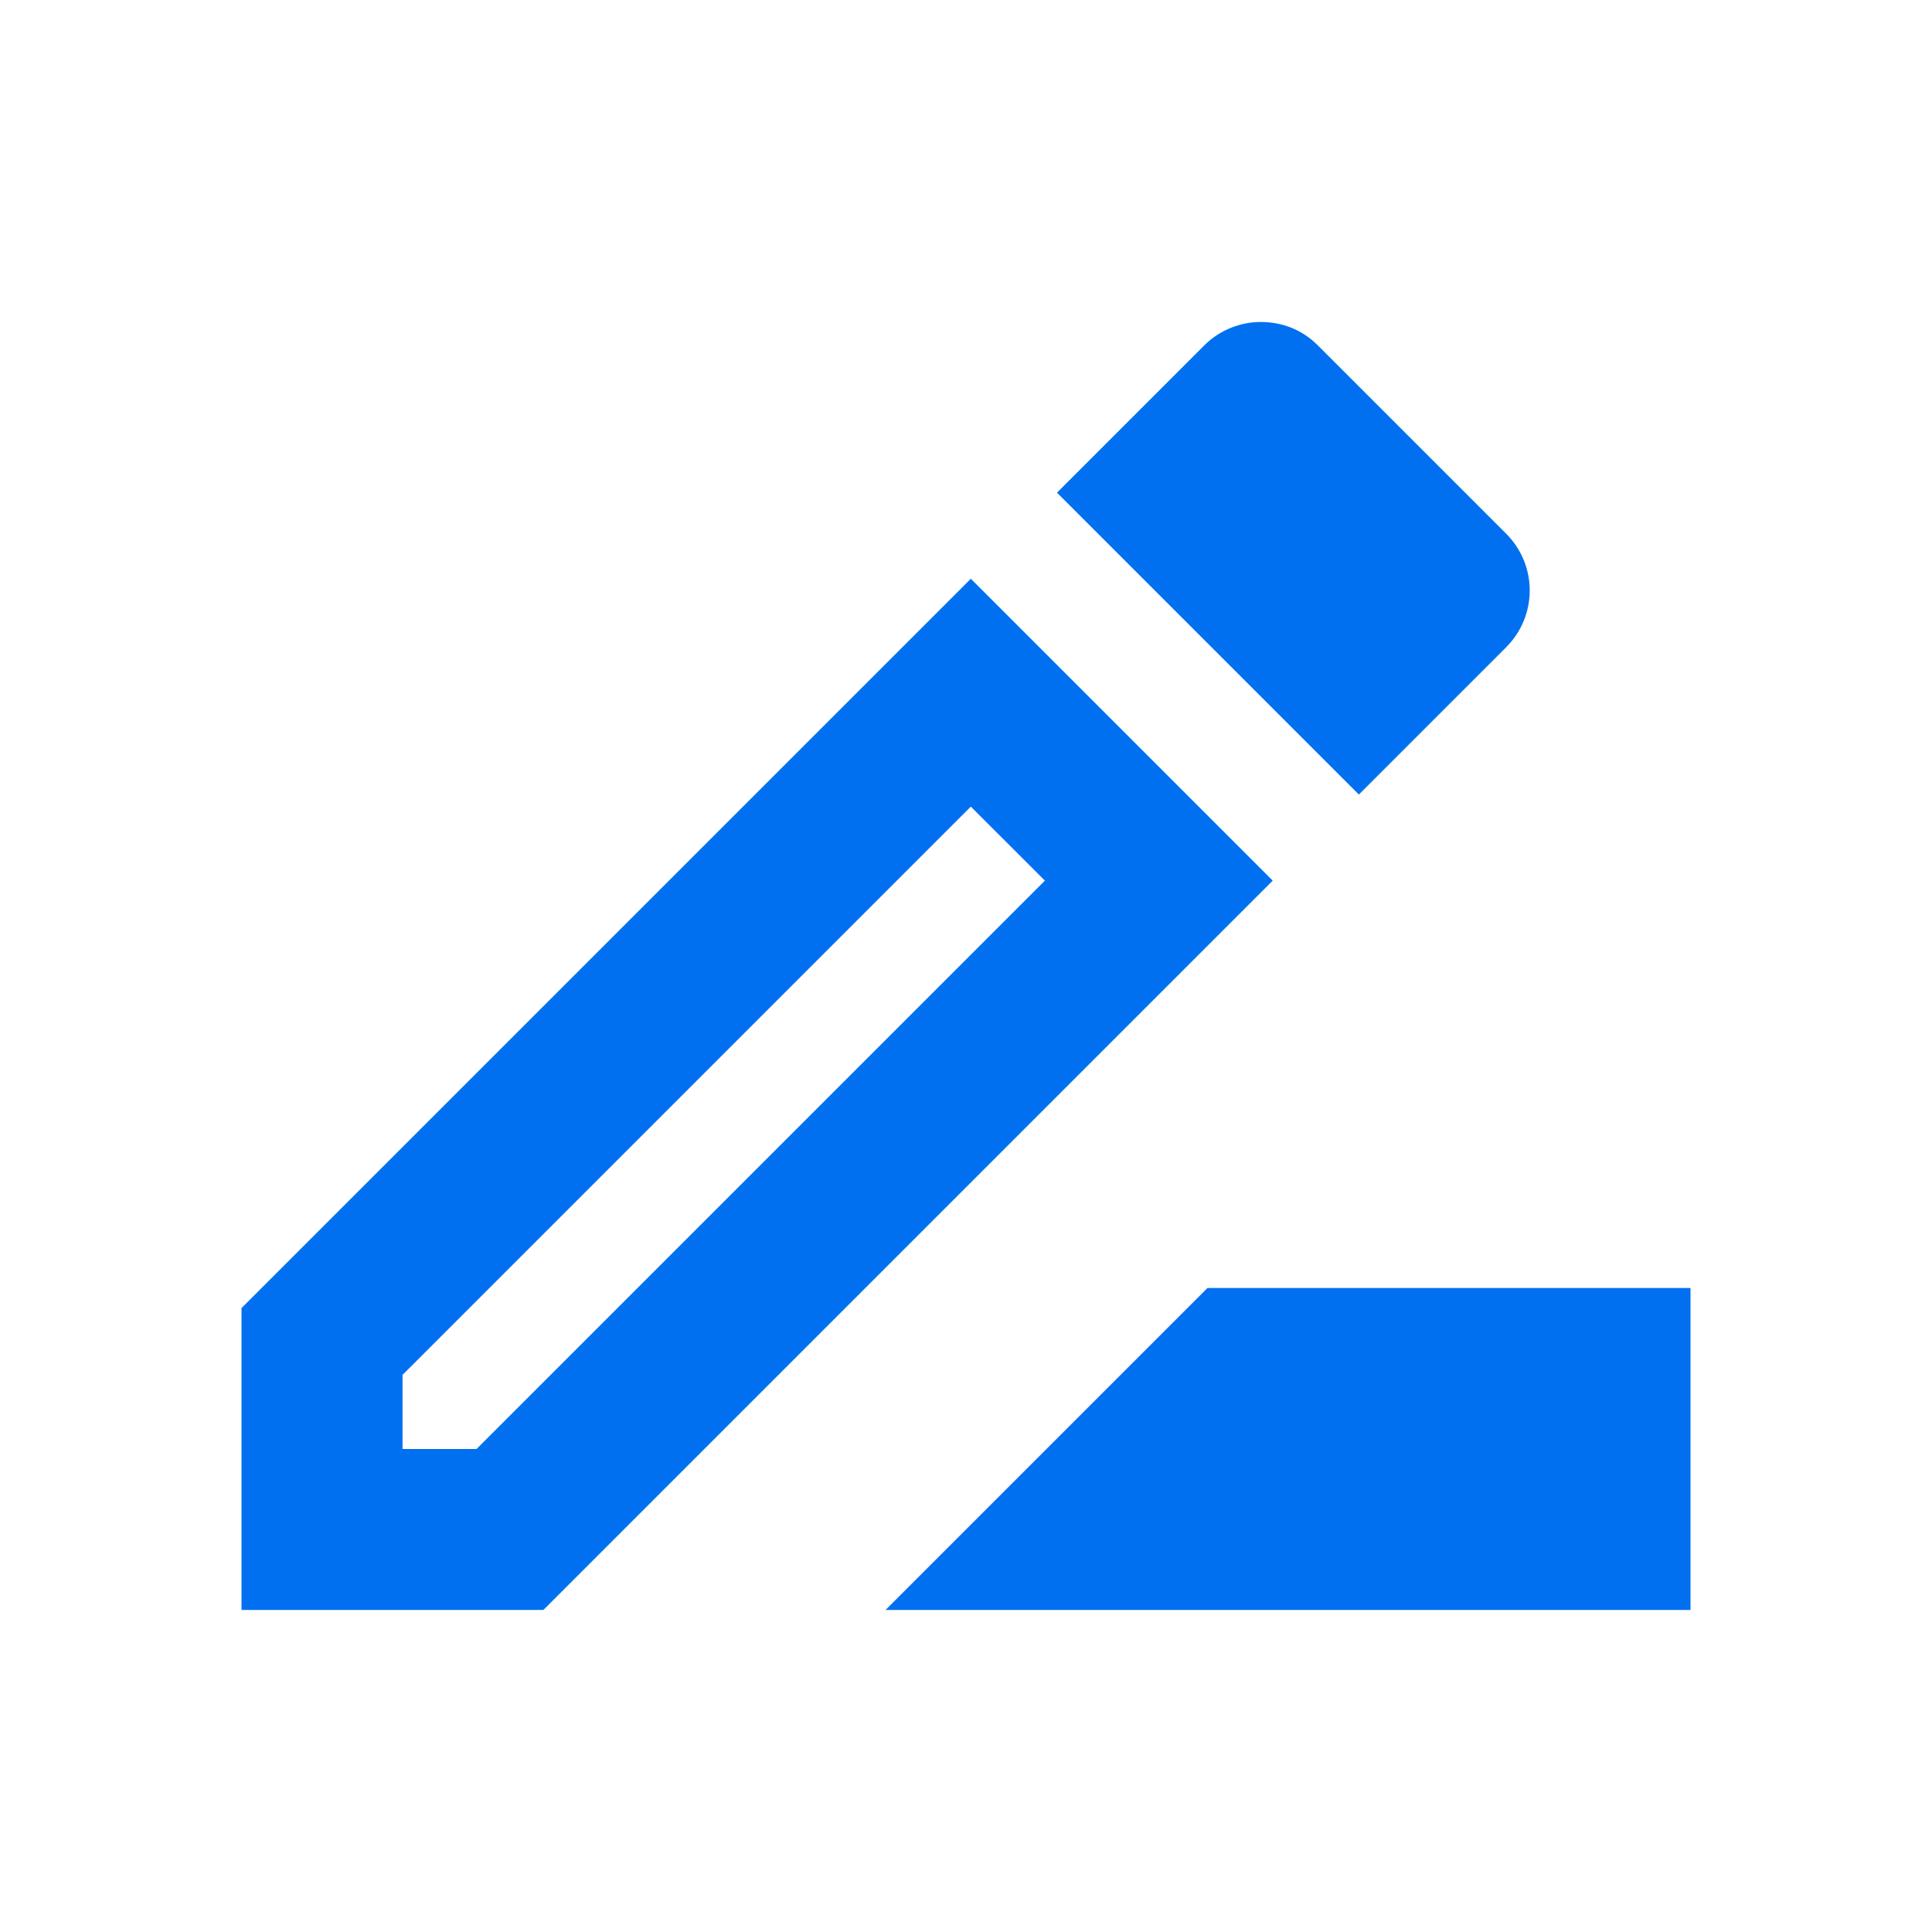
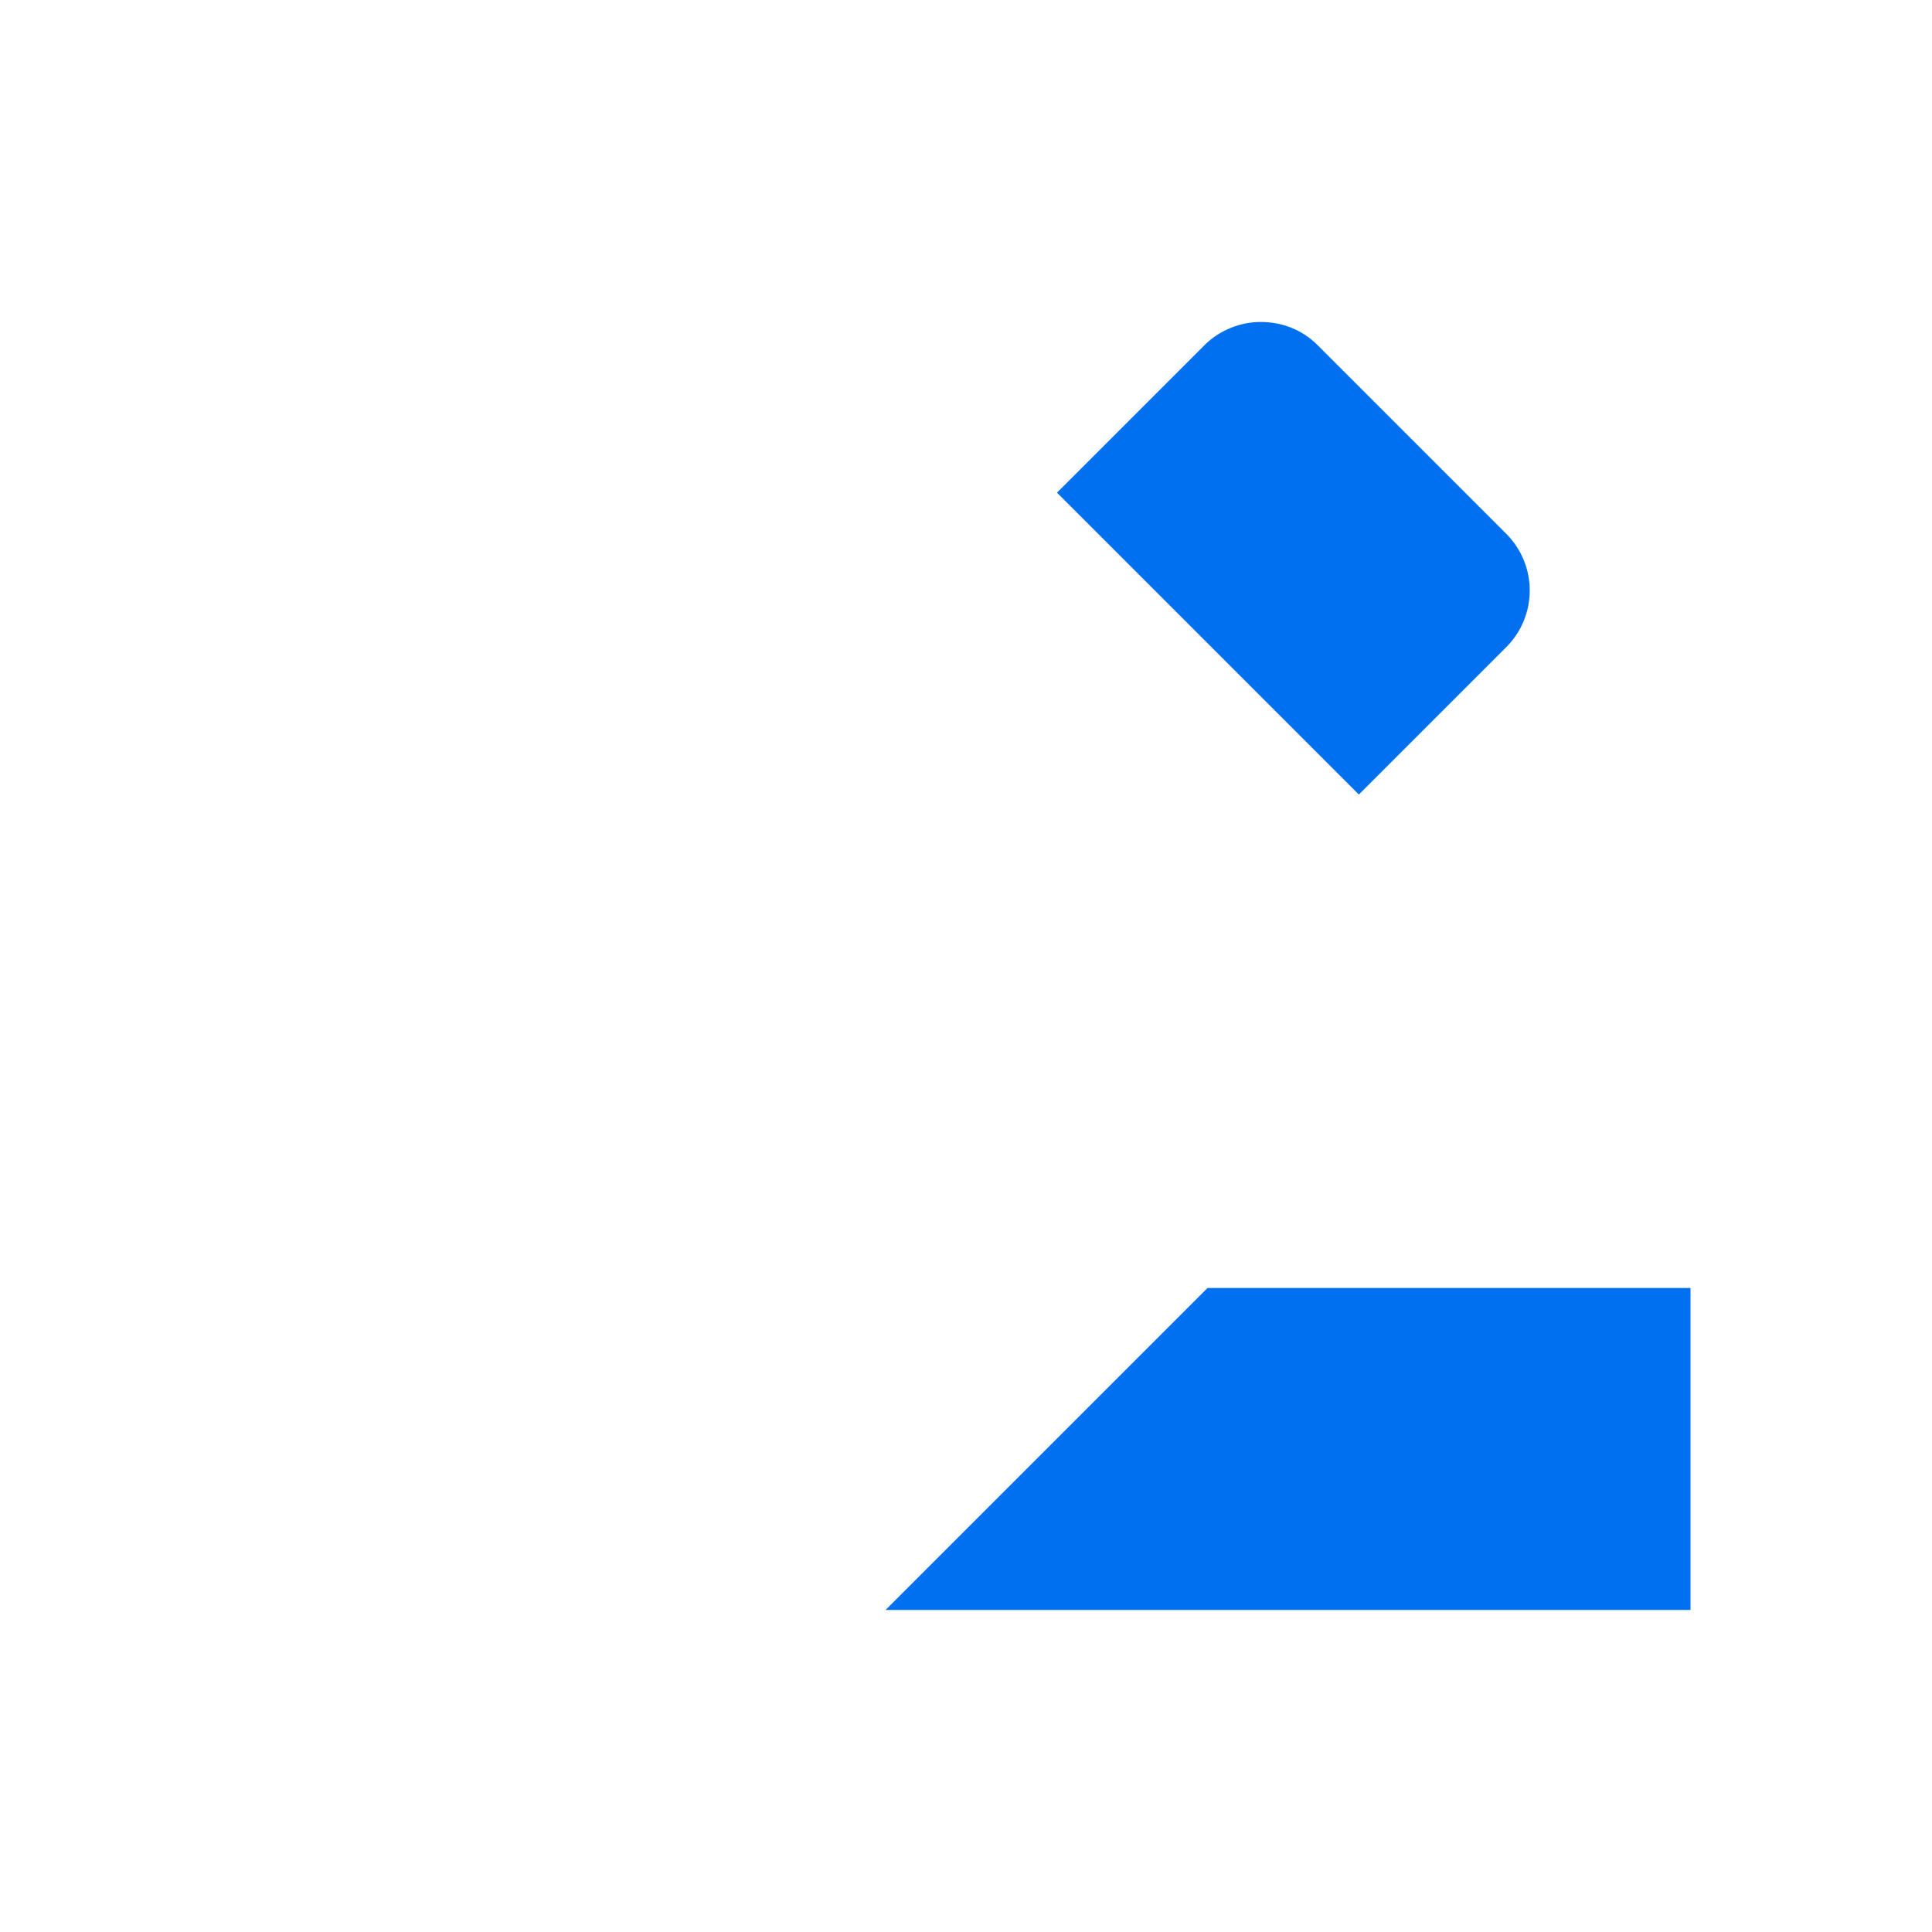
<svg xmlns="http://www.w3.org/2000/svg" width="32" height="32" viewBox="0 0 32 32" fill="none">
  <path d="M20 21.333L14.667 26.666H28V21.333H20Z" fill="#0070F0" />
-   <path d="M16.08 9.586L4 21.666V26.666H9L21.08 14.586L16.08 9.586ZM7.893 24H6.667V22.773L16.08 13.36L17.307 14.586L7.893 24Z" fill="#0070F0" />
  <path d="M24.947 10.72C25.467 10.2 25.467 9.36 24.947 8.84L21.827 5.72C21.56 5.453 21.227 5.333 20.88 5.333C20.547 5.333 20.2 5.466 19.947 5.72L17.507 8.16L22.507 13.16L24.947 10.72Z" fill="#0070F0" />
</svg>